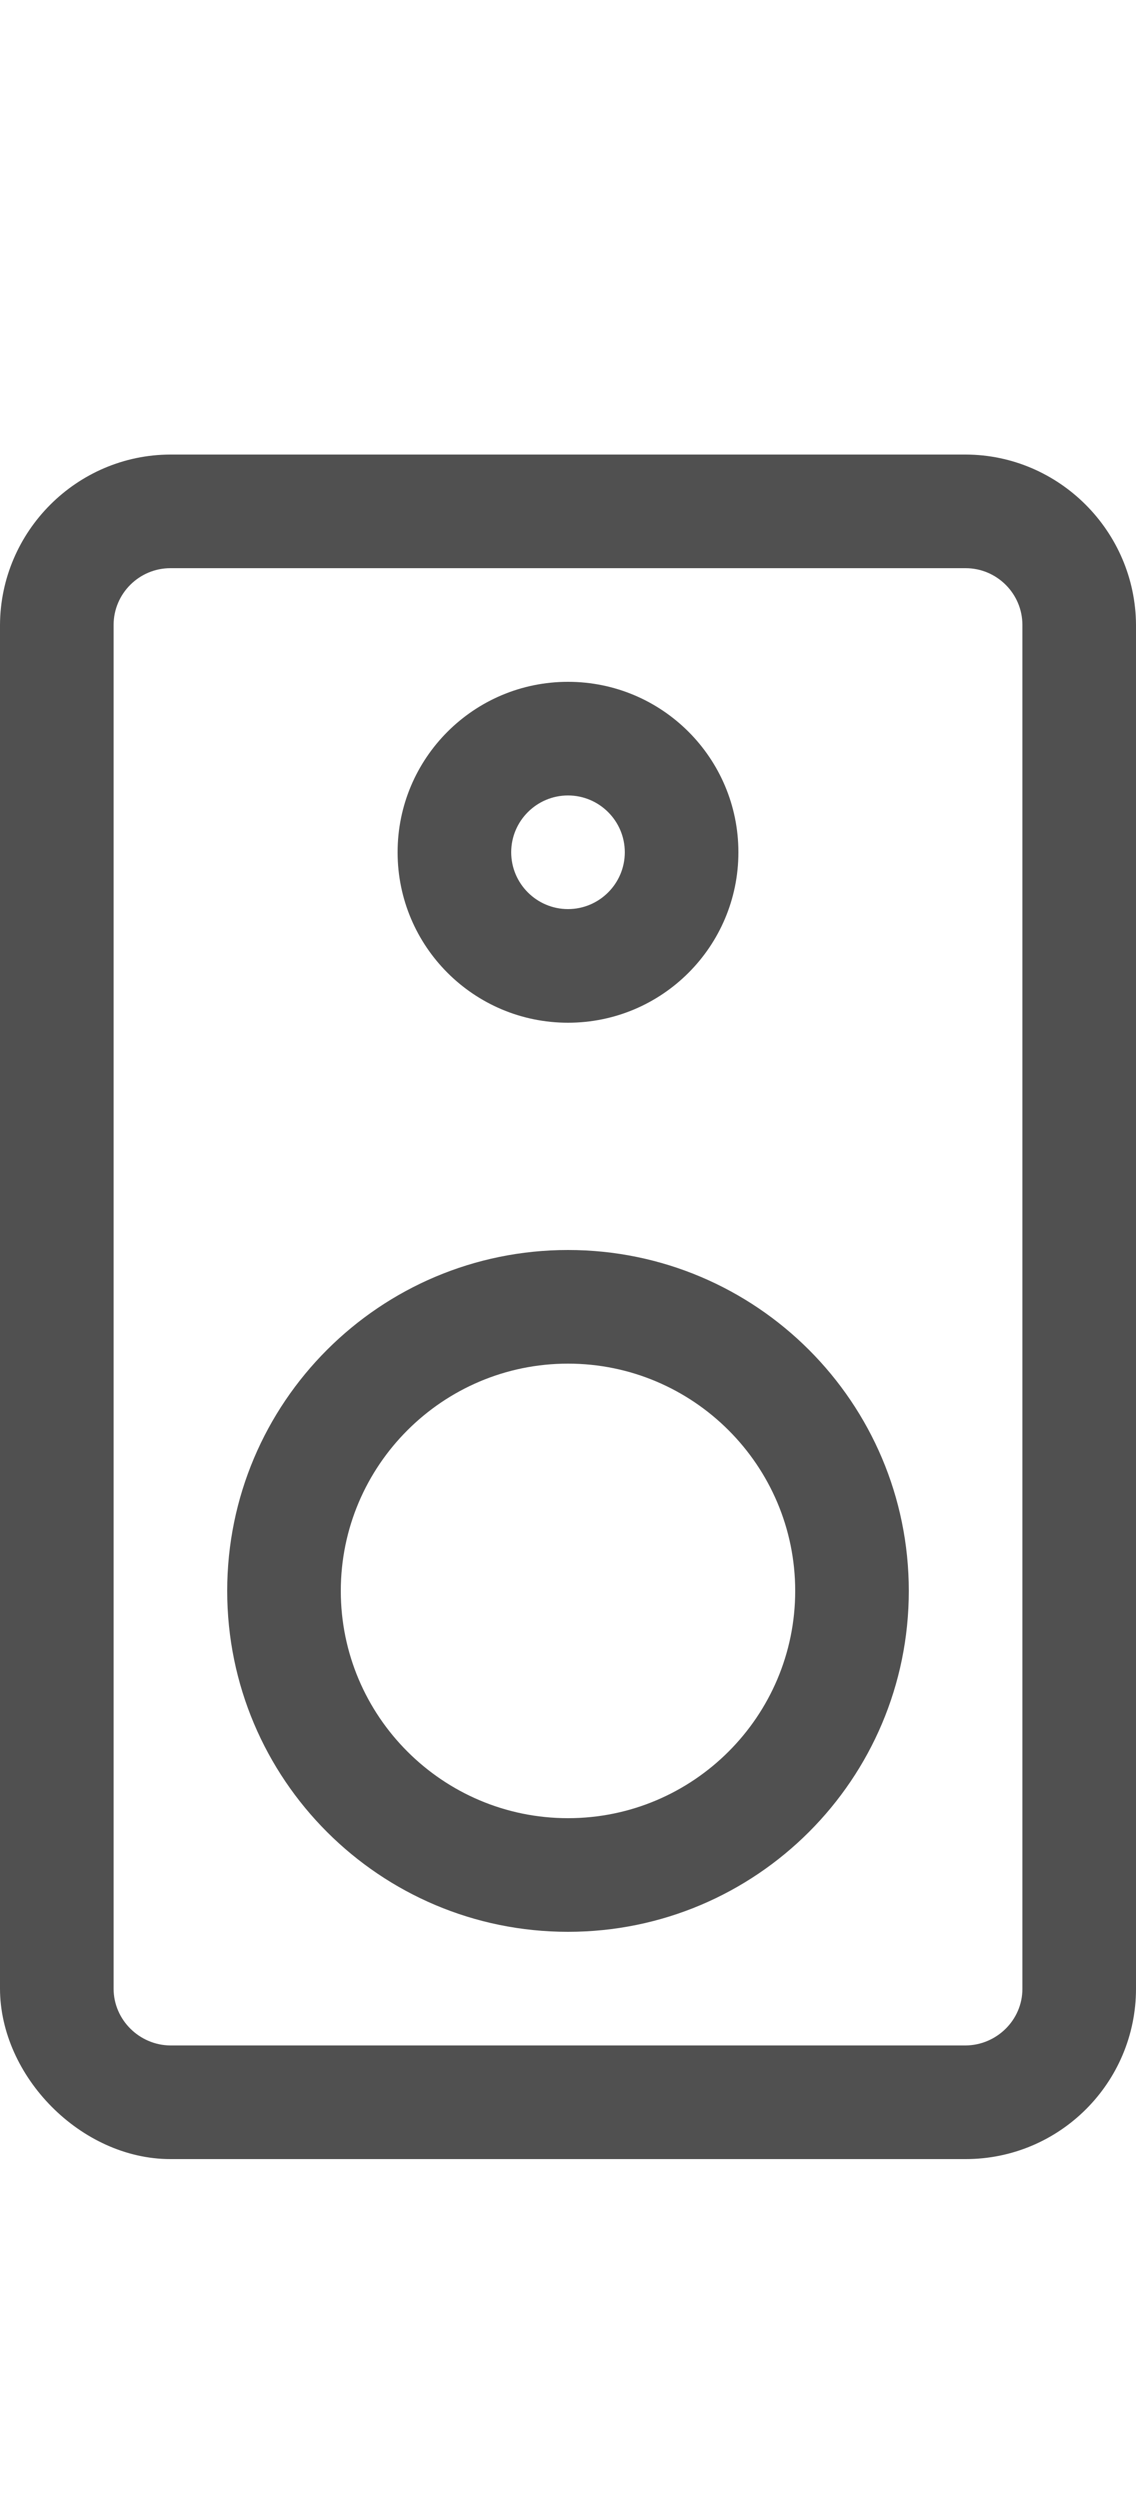
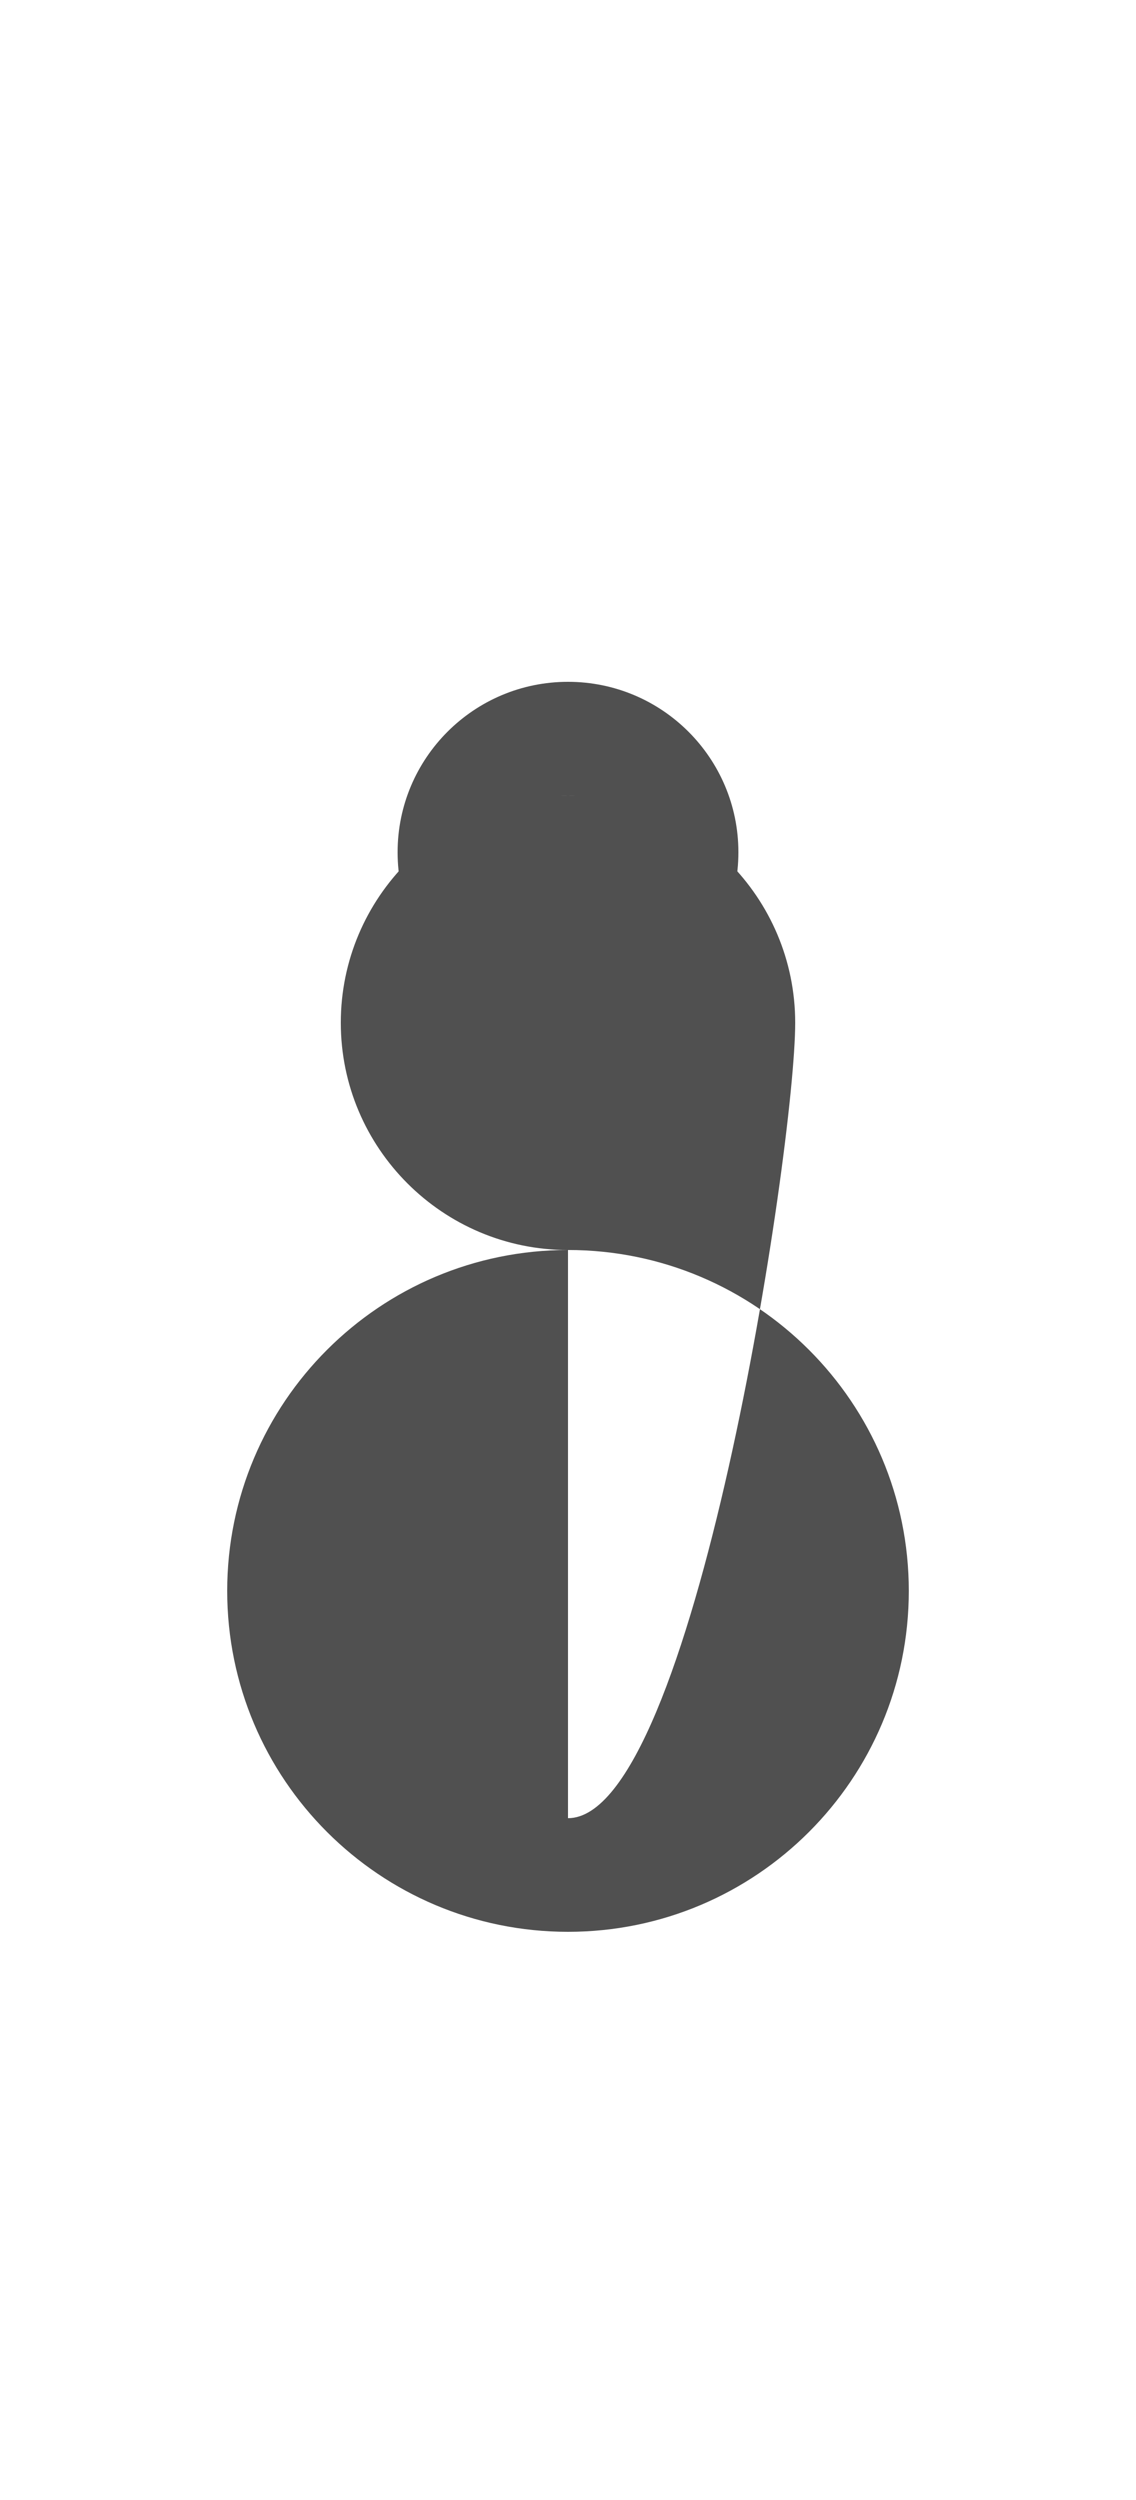
<svg xmlns="http://www.w3.org/2000/svg" xmlns:xlink="http://www.w3.org/1999/xlink" version="1.1" id="Ebene_1" x="0px" y="0px" viewBox="0 0 20 44" enable-background="new 0 0 20 44" xml:space="preserve">
  <g>
    <defs>
      <rect id="SVGID_1_" width="20" height="44" />
    </defs>
    <clipPath id="SVGID_2_">
      <use xlink:href="#SVGID_1_" overflow="visible" />
    </clipPath>
-     <path clip-path="url(#SVGID_2_)" fill="#505050" d="M10,22c-3.314,0-6,2.686-6,6s2.686,6,6,6c3.313,0,6-2.686,6-6S13.313,22,10,22    M10,32c-2.206,0-4-1.794-4-4s1.794-4,4-4s4,1.794,4,4S12.206,32,10,32" />
+     <path clip-path="url(#SVGID_2_)" fill="#505050" d="M10,22c-3.314,0-6,2.686-6,6s2.686,6,6,6c3.313,0,6-2.686,6-6S13.313,22,10,22    c-2.206,0-4-1.794-4-4s1.794-4,4-4s4,1.794,4,4S12.206,32,10,32" />
    <path clip-path="url(#SVGID_2_)" fill="#505050" d="M10,18c1.657,0,3-1.343,3-3s-1.343-3-3-3s-3,1.343-3,3S8.343,18,10,18 M10,14   c0.551,0,1,0.449,1,1s-0.449,1-1,1s-1-0.449-1-1S9.449,14,10,14" />
-     <path clip-path="url(#SVGID_2_)" fill="#505050" d="M17,8H3c-1.649,0.004-2.993,1.352-3,3v23.996C0,36.546,1.428,38,3,38h14   c1.656,0,3-1.344,3-3V11C19.992,9.353,18.647,8.004,17,8 M18,35.004c0,0.549-0.454,0.992-1,0.996H3c-0.546-0.004-1-0.451-1-1V11   c0-0.553,0.451-1,1-1h14c0.549,0,1,0.447,1,1V35.004z" />
  </g>
</svg>